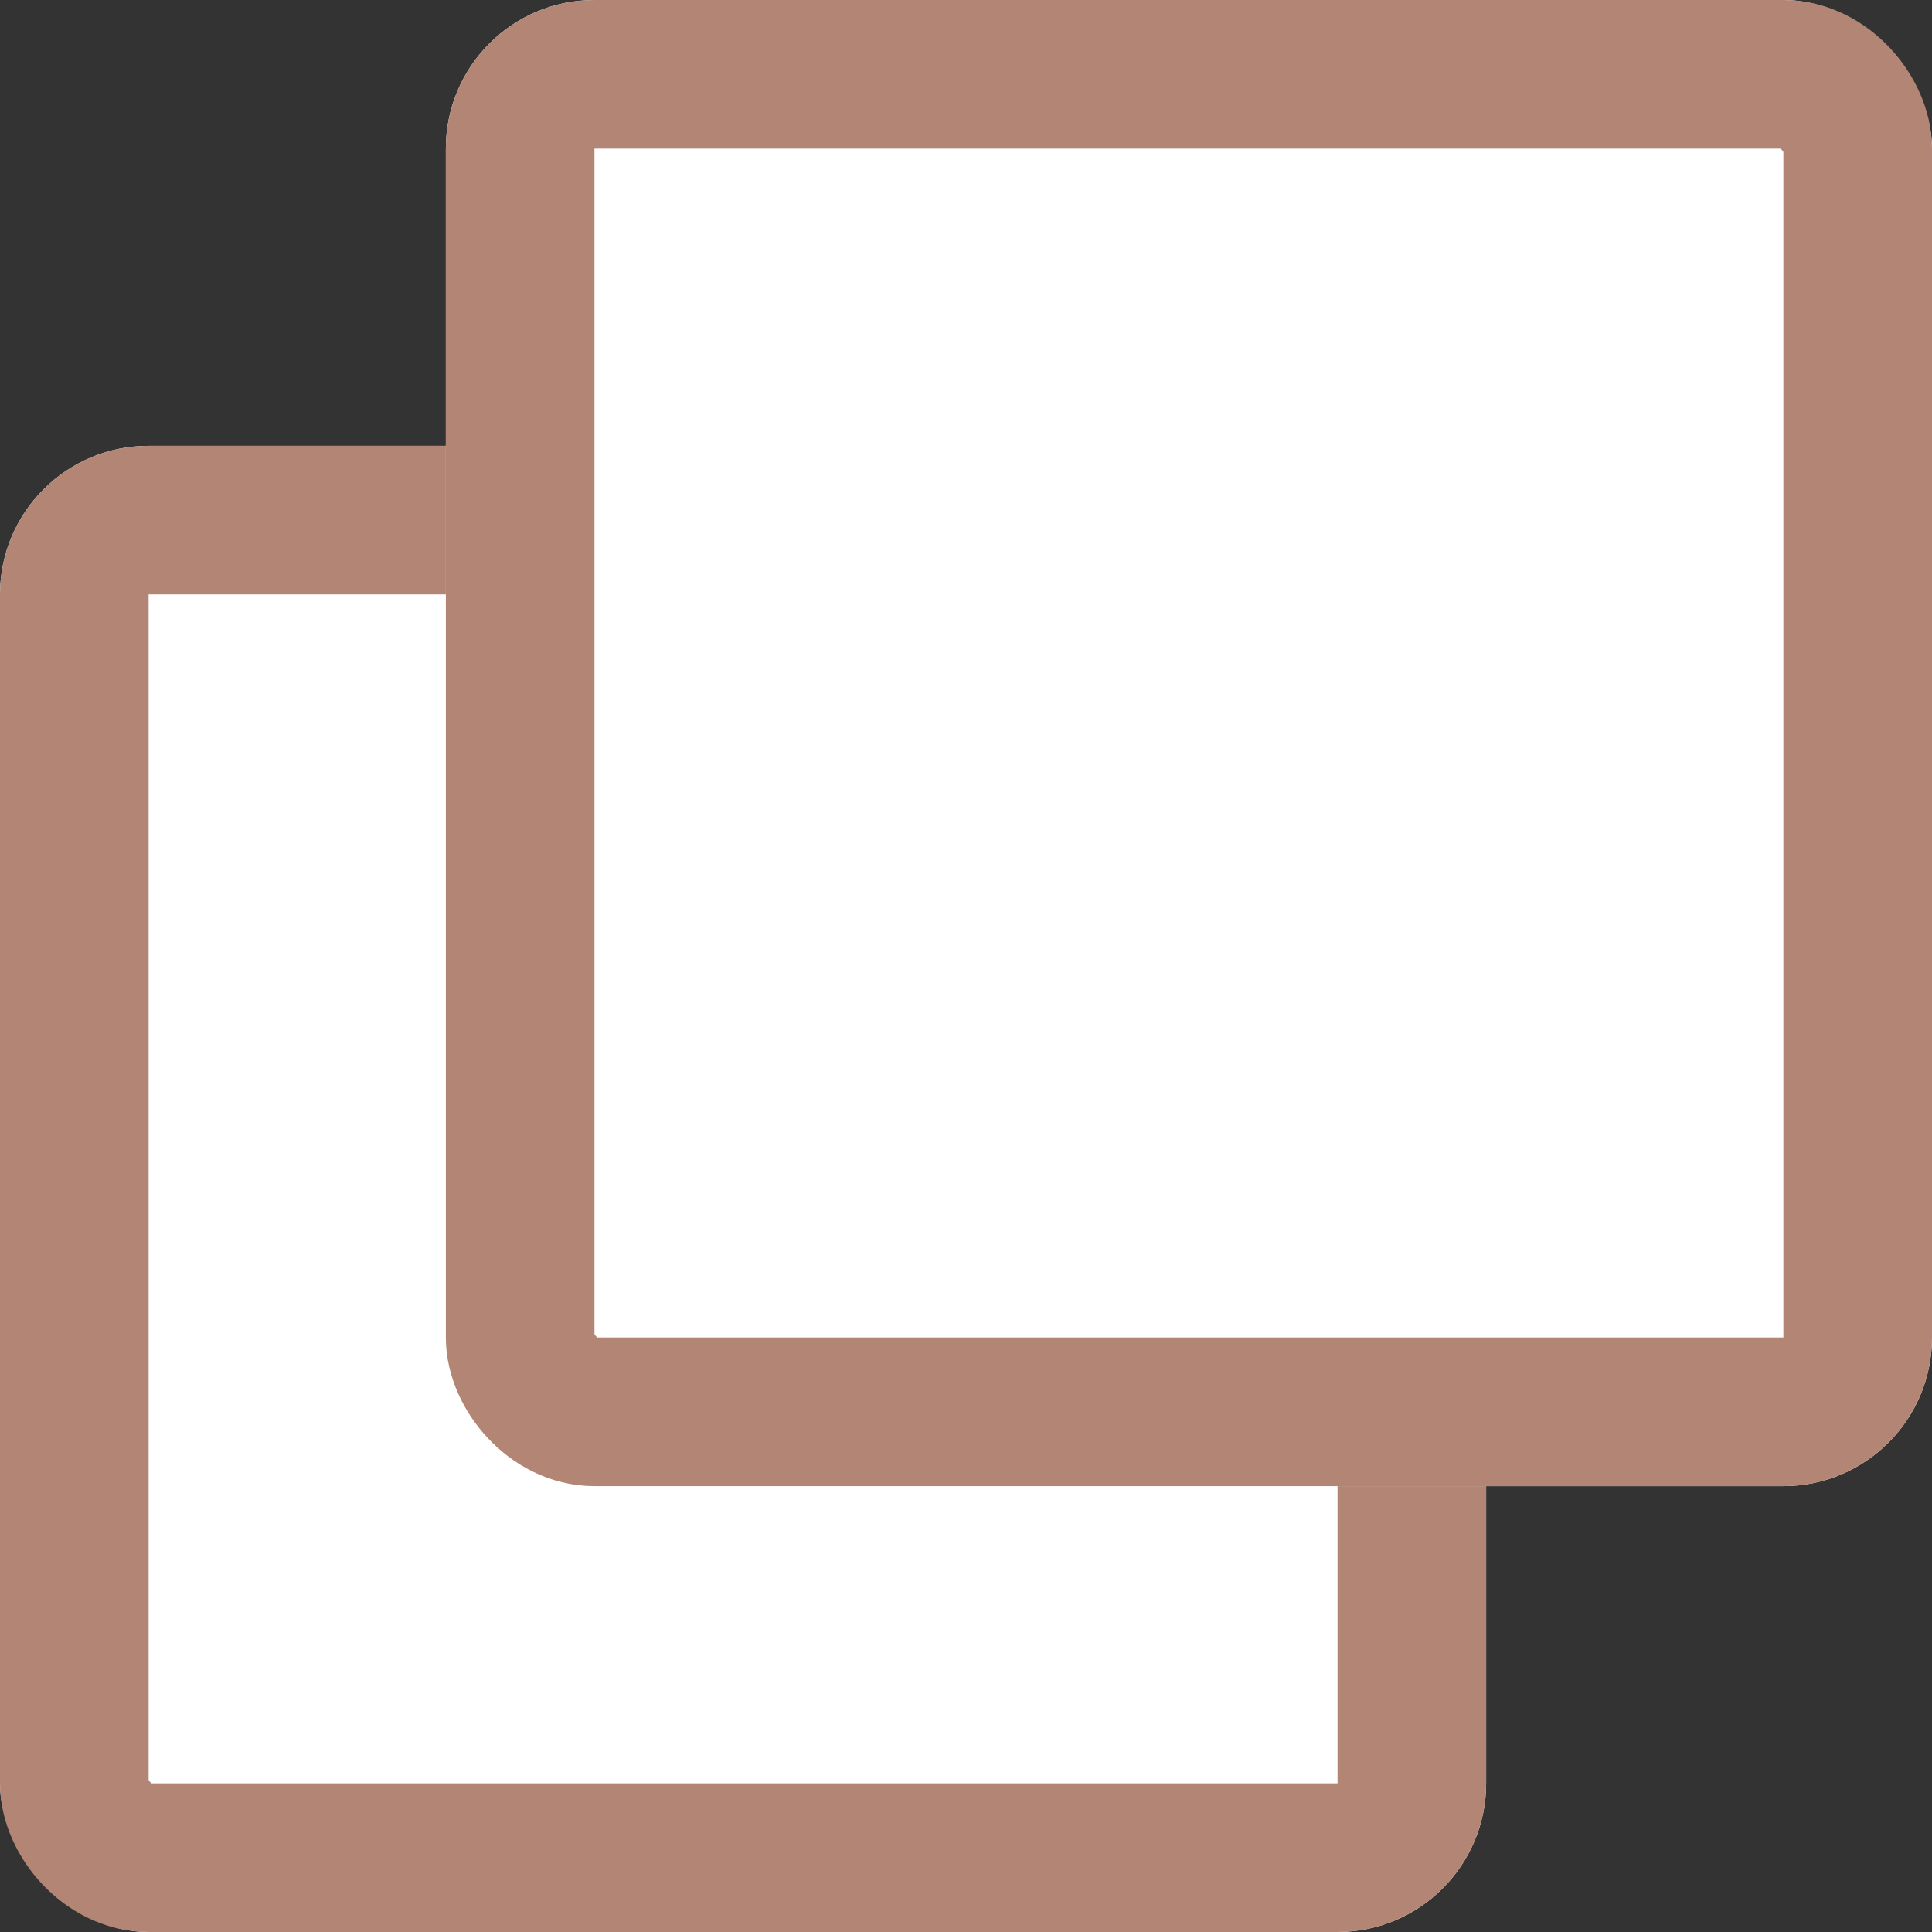
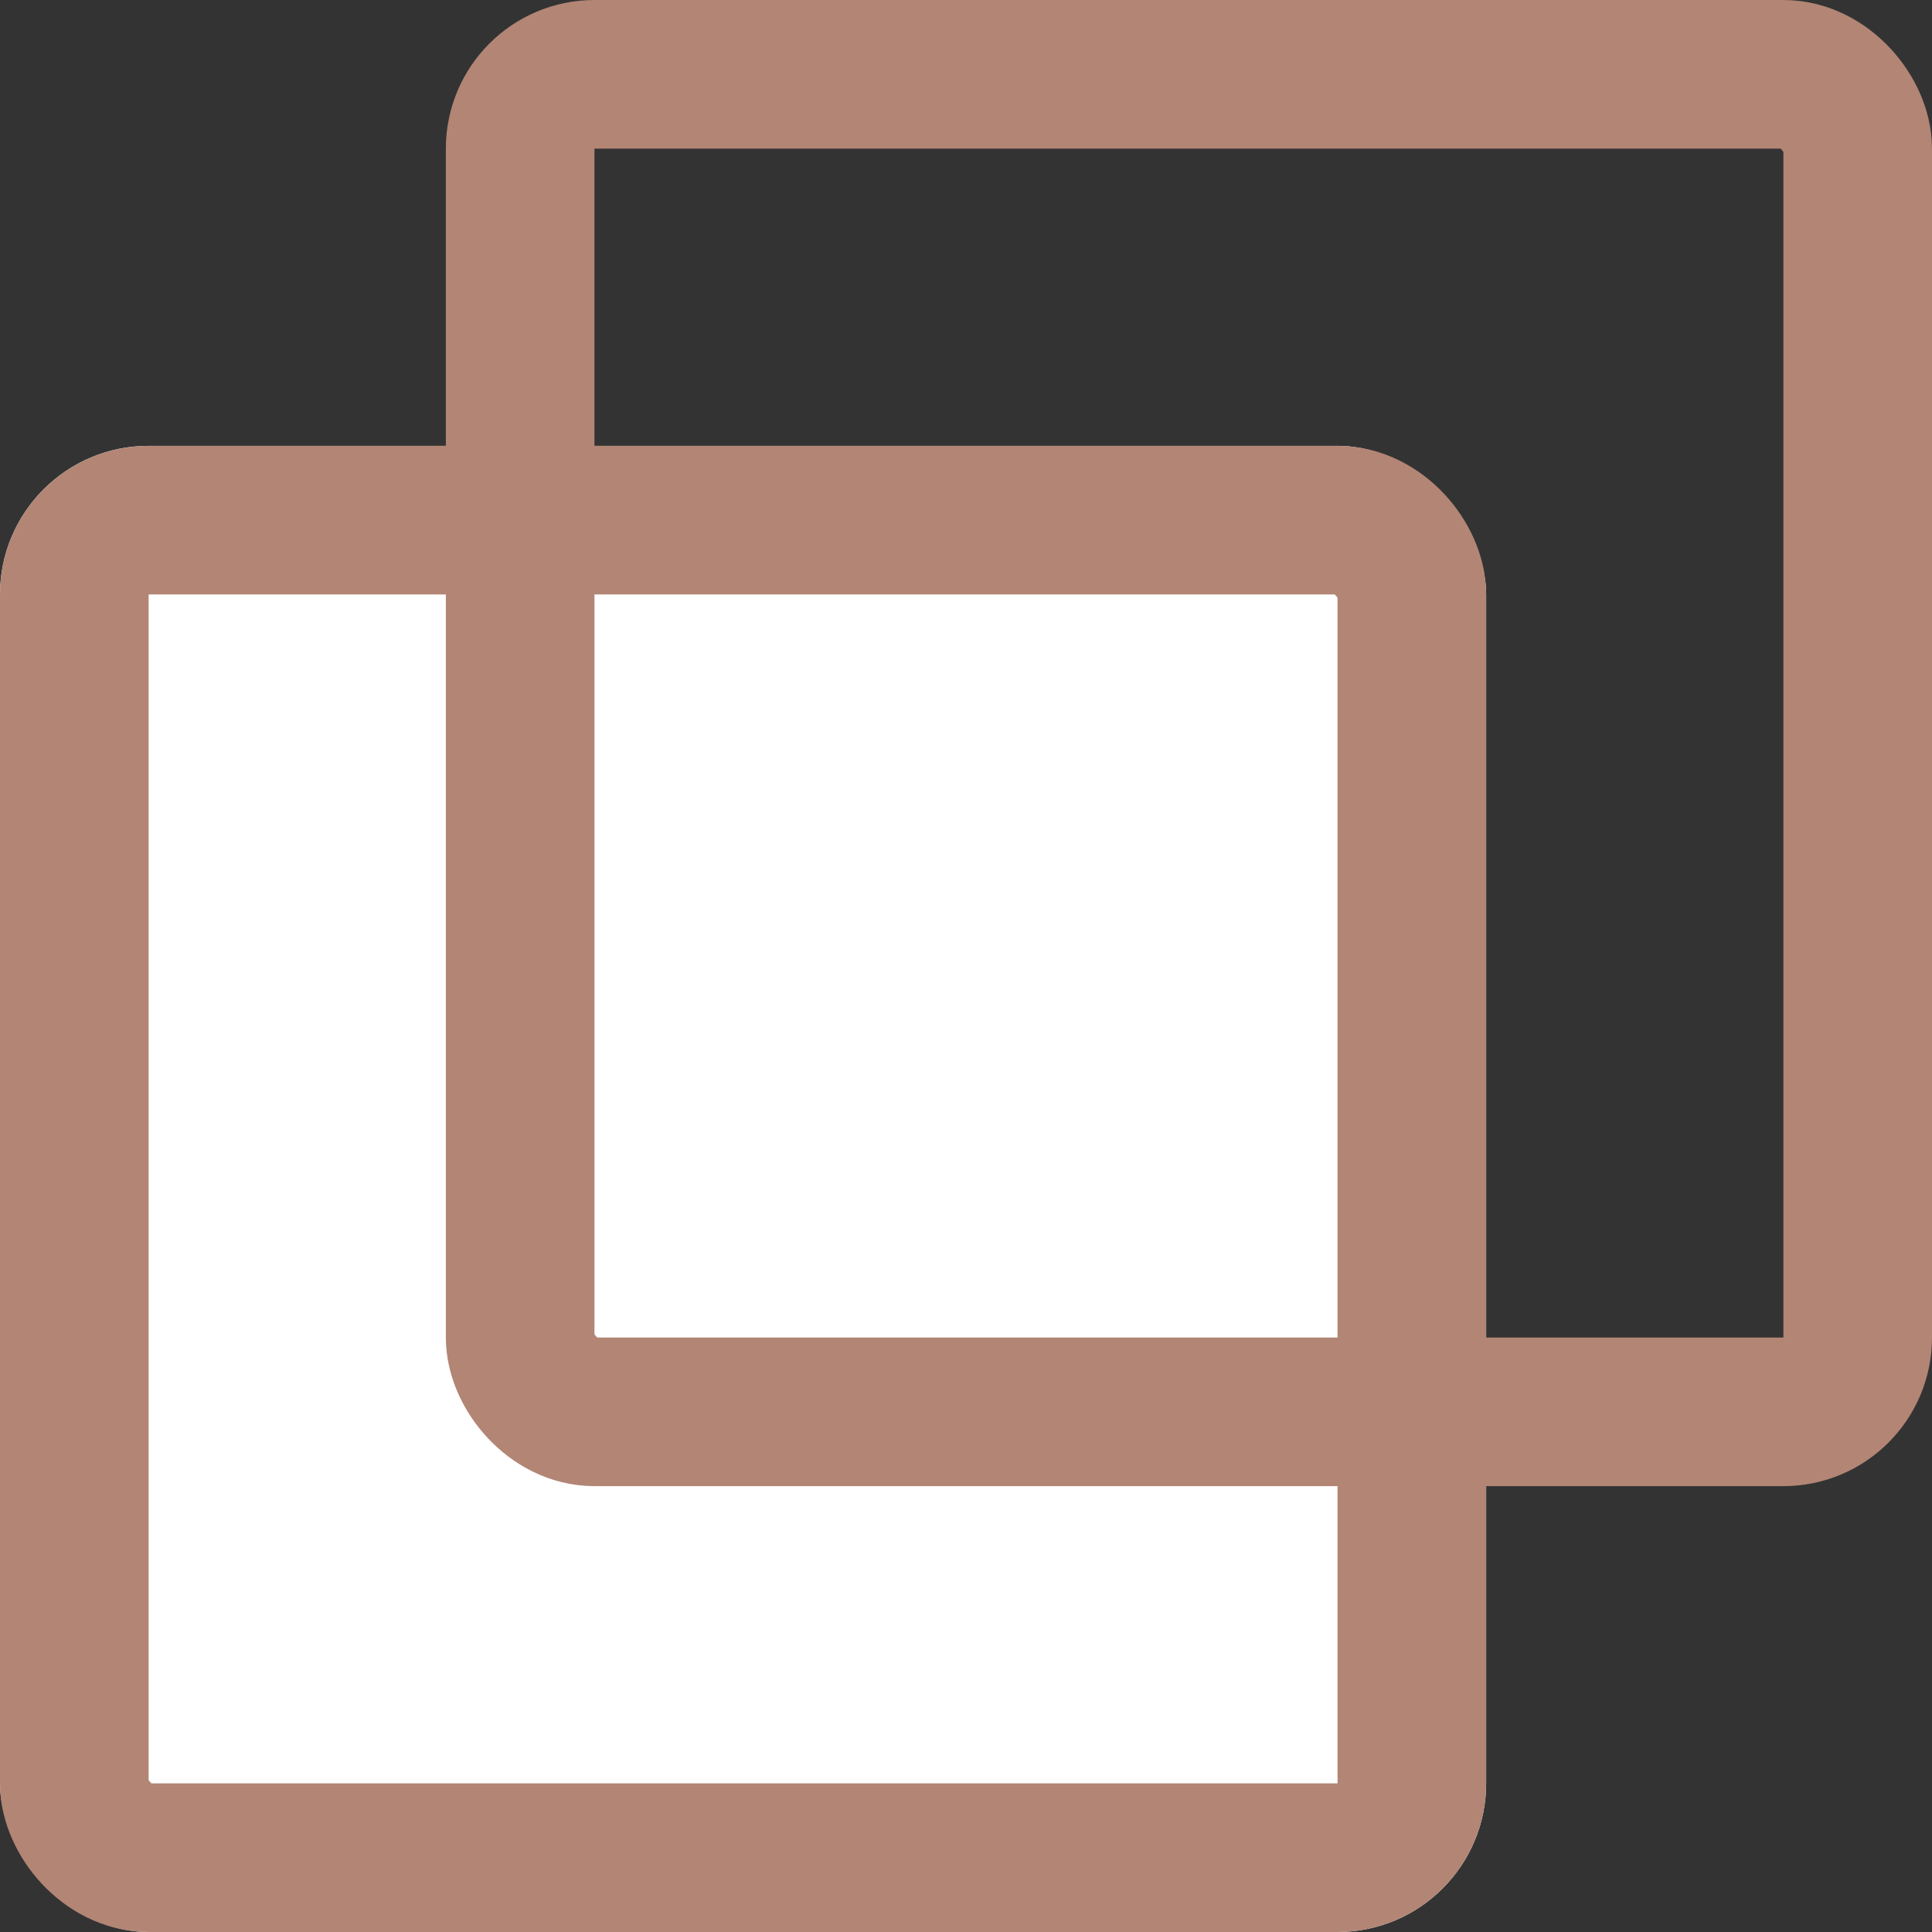
<svg xmlns="http://www.w3.org/2000/svg" height="13" viewBox="0 0 13 13" width="13">
  <rect x="0" y="0" width="13" height="13" fill="#333333" stroke="none" />
  <g fill="#fff" stroke="#b28575">
    <g>
      <rect height="10" rx="1" stroke="none" width="10" y="3" />
      <rect fill="none" height="9" rx=".5" width="9" x=".5" y="3.5" />
    </g>
    <g>
-       <rect height="10" rx="1" stroke="none" width="10" x="3" />
      <rect fill="none" height="9" rx=".5" width="9" x="3.5" y=".5" />
    </g>
  </g>
</svg>